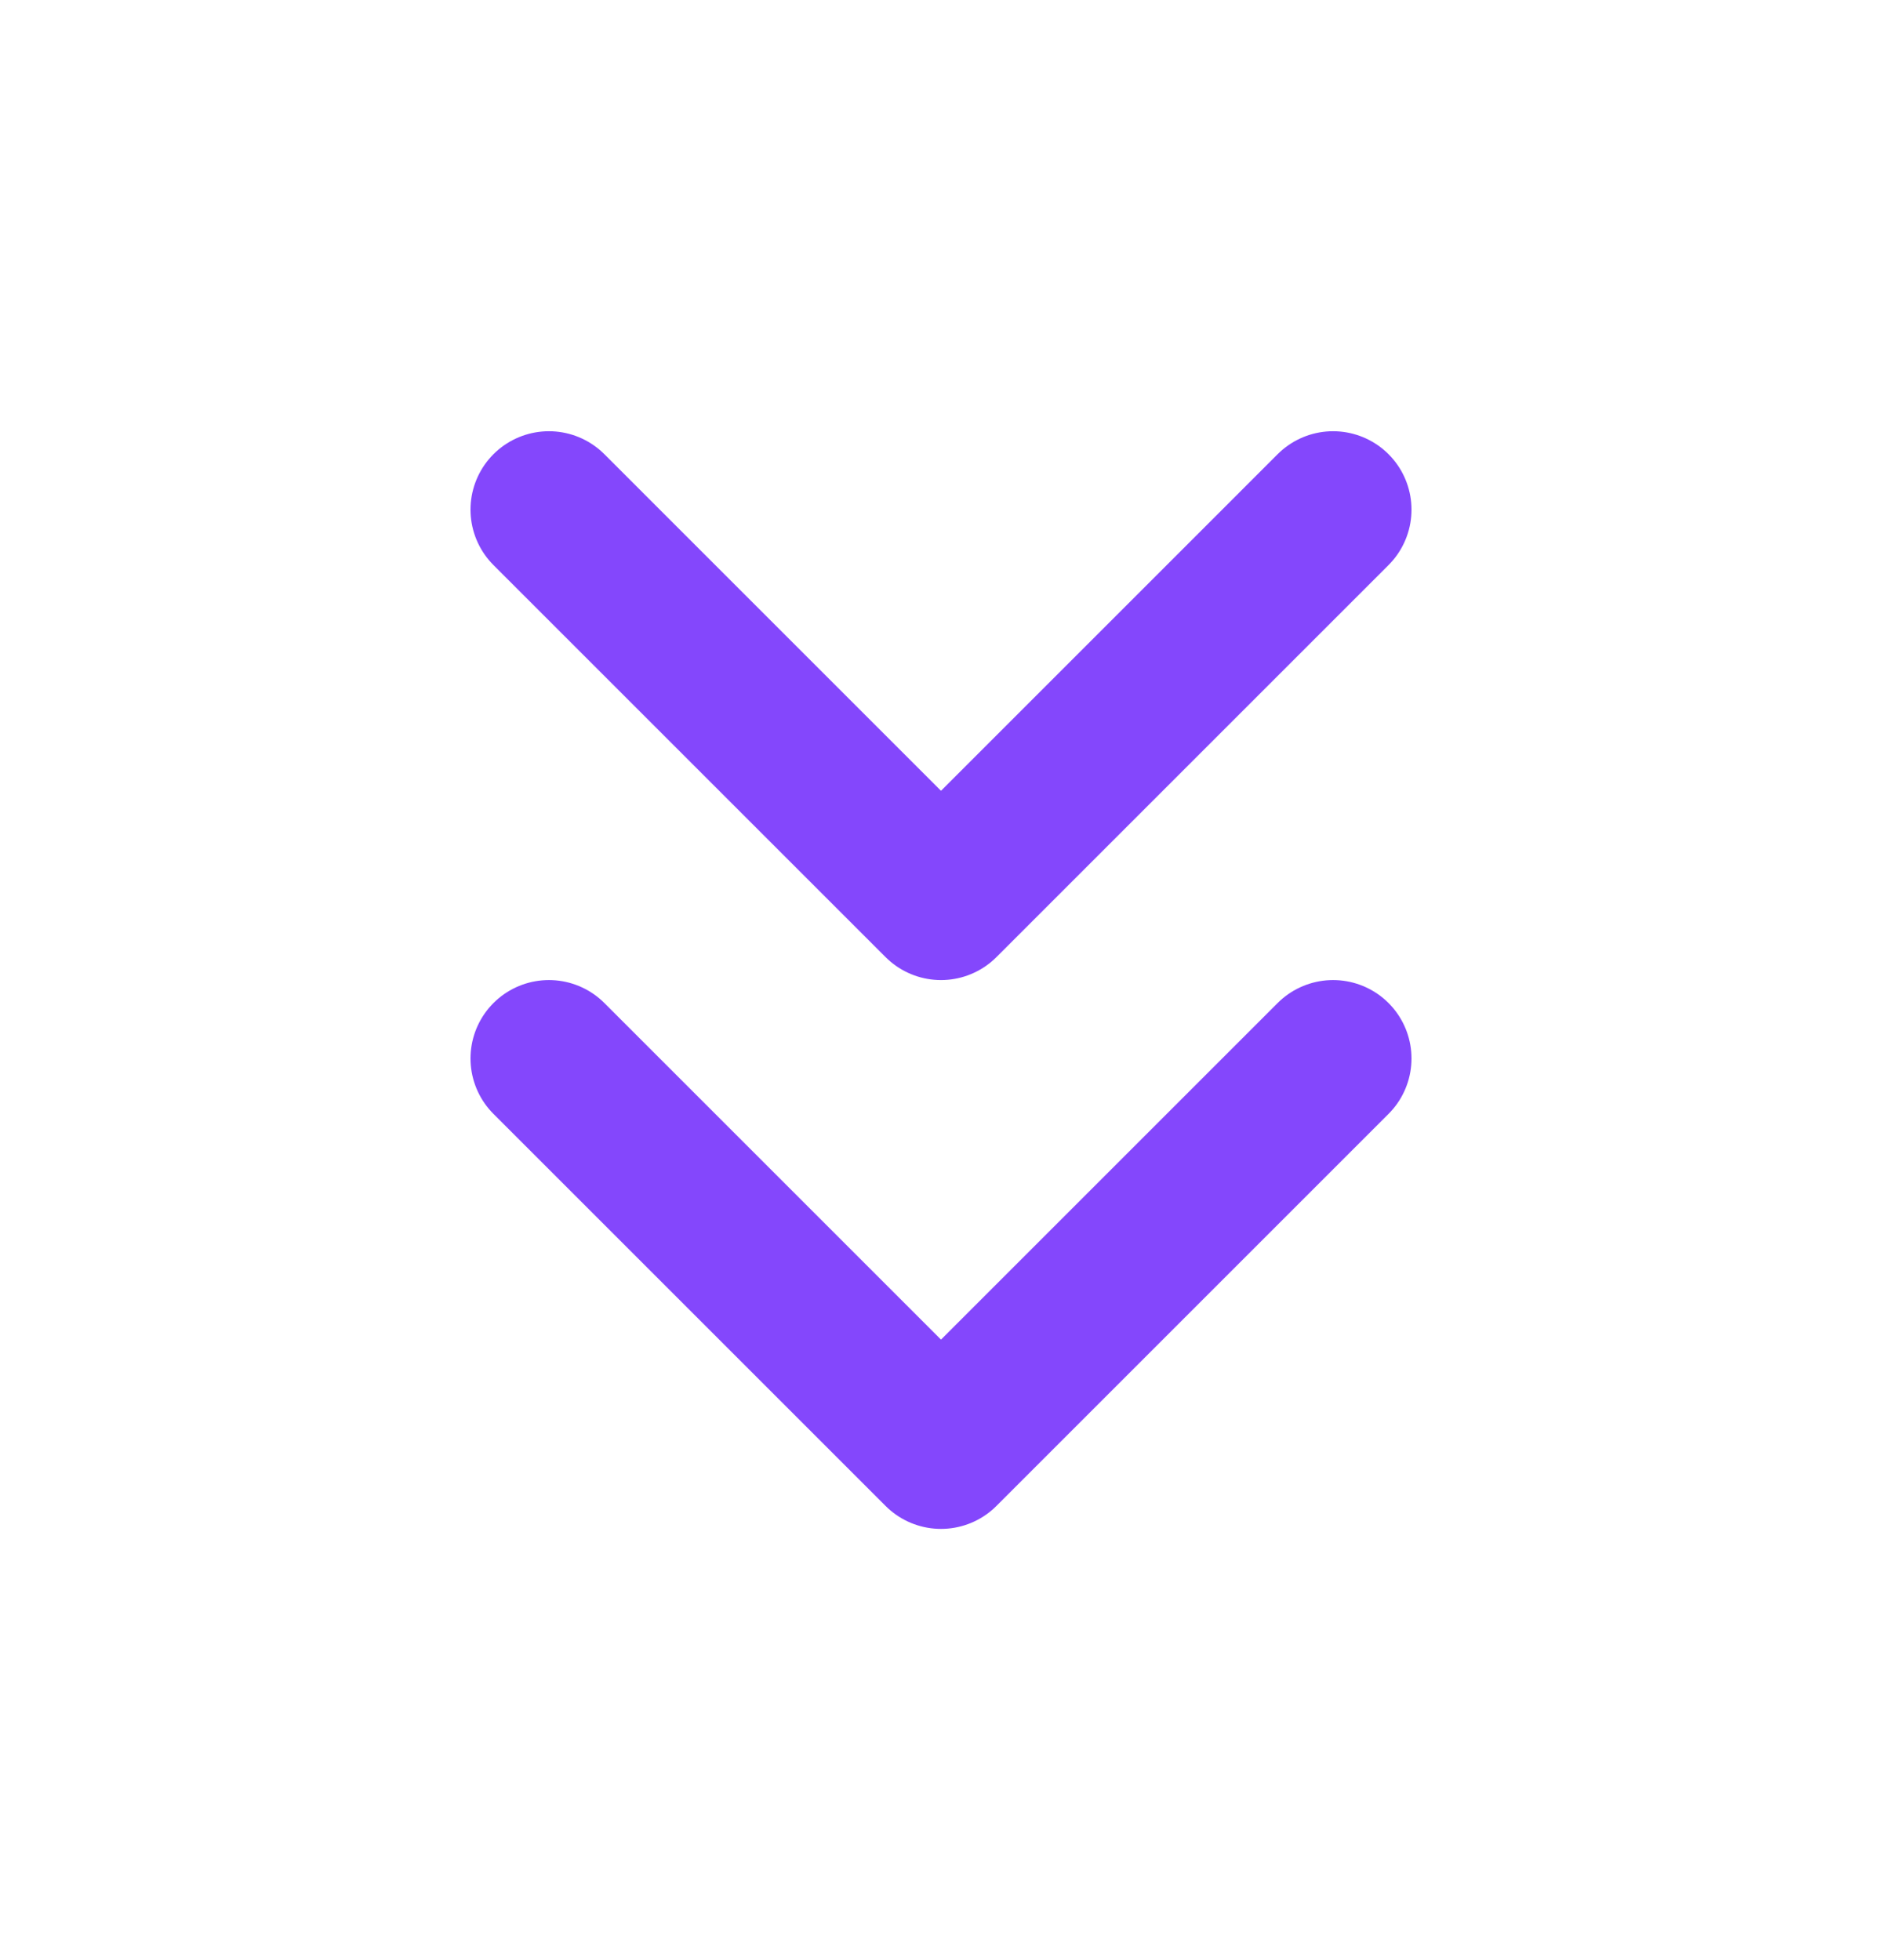
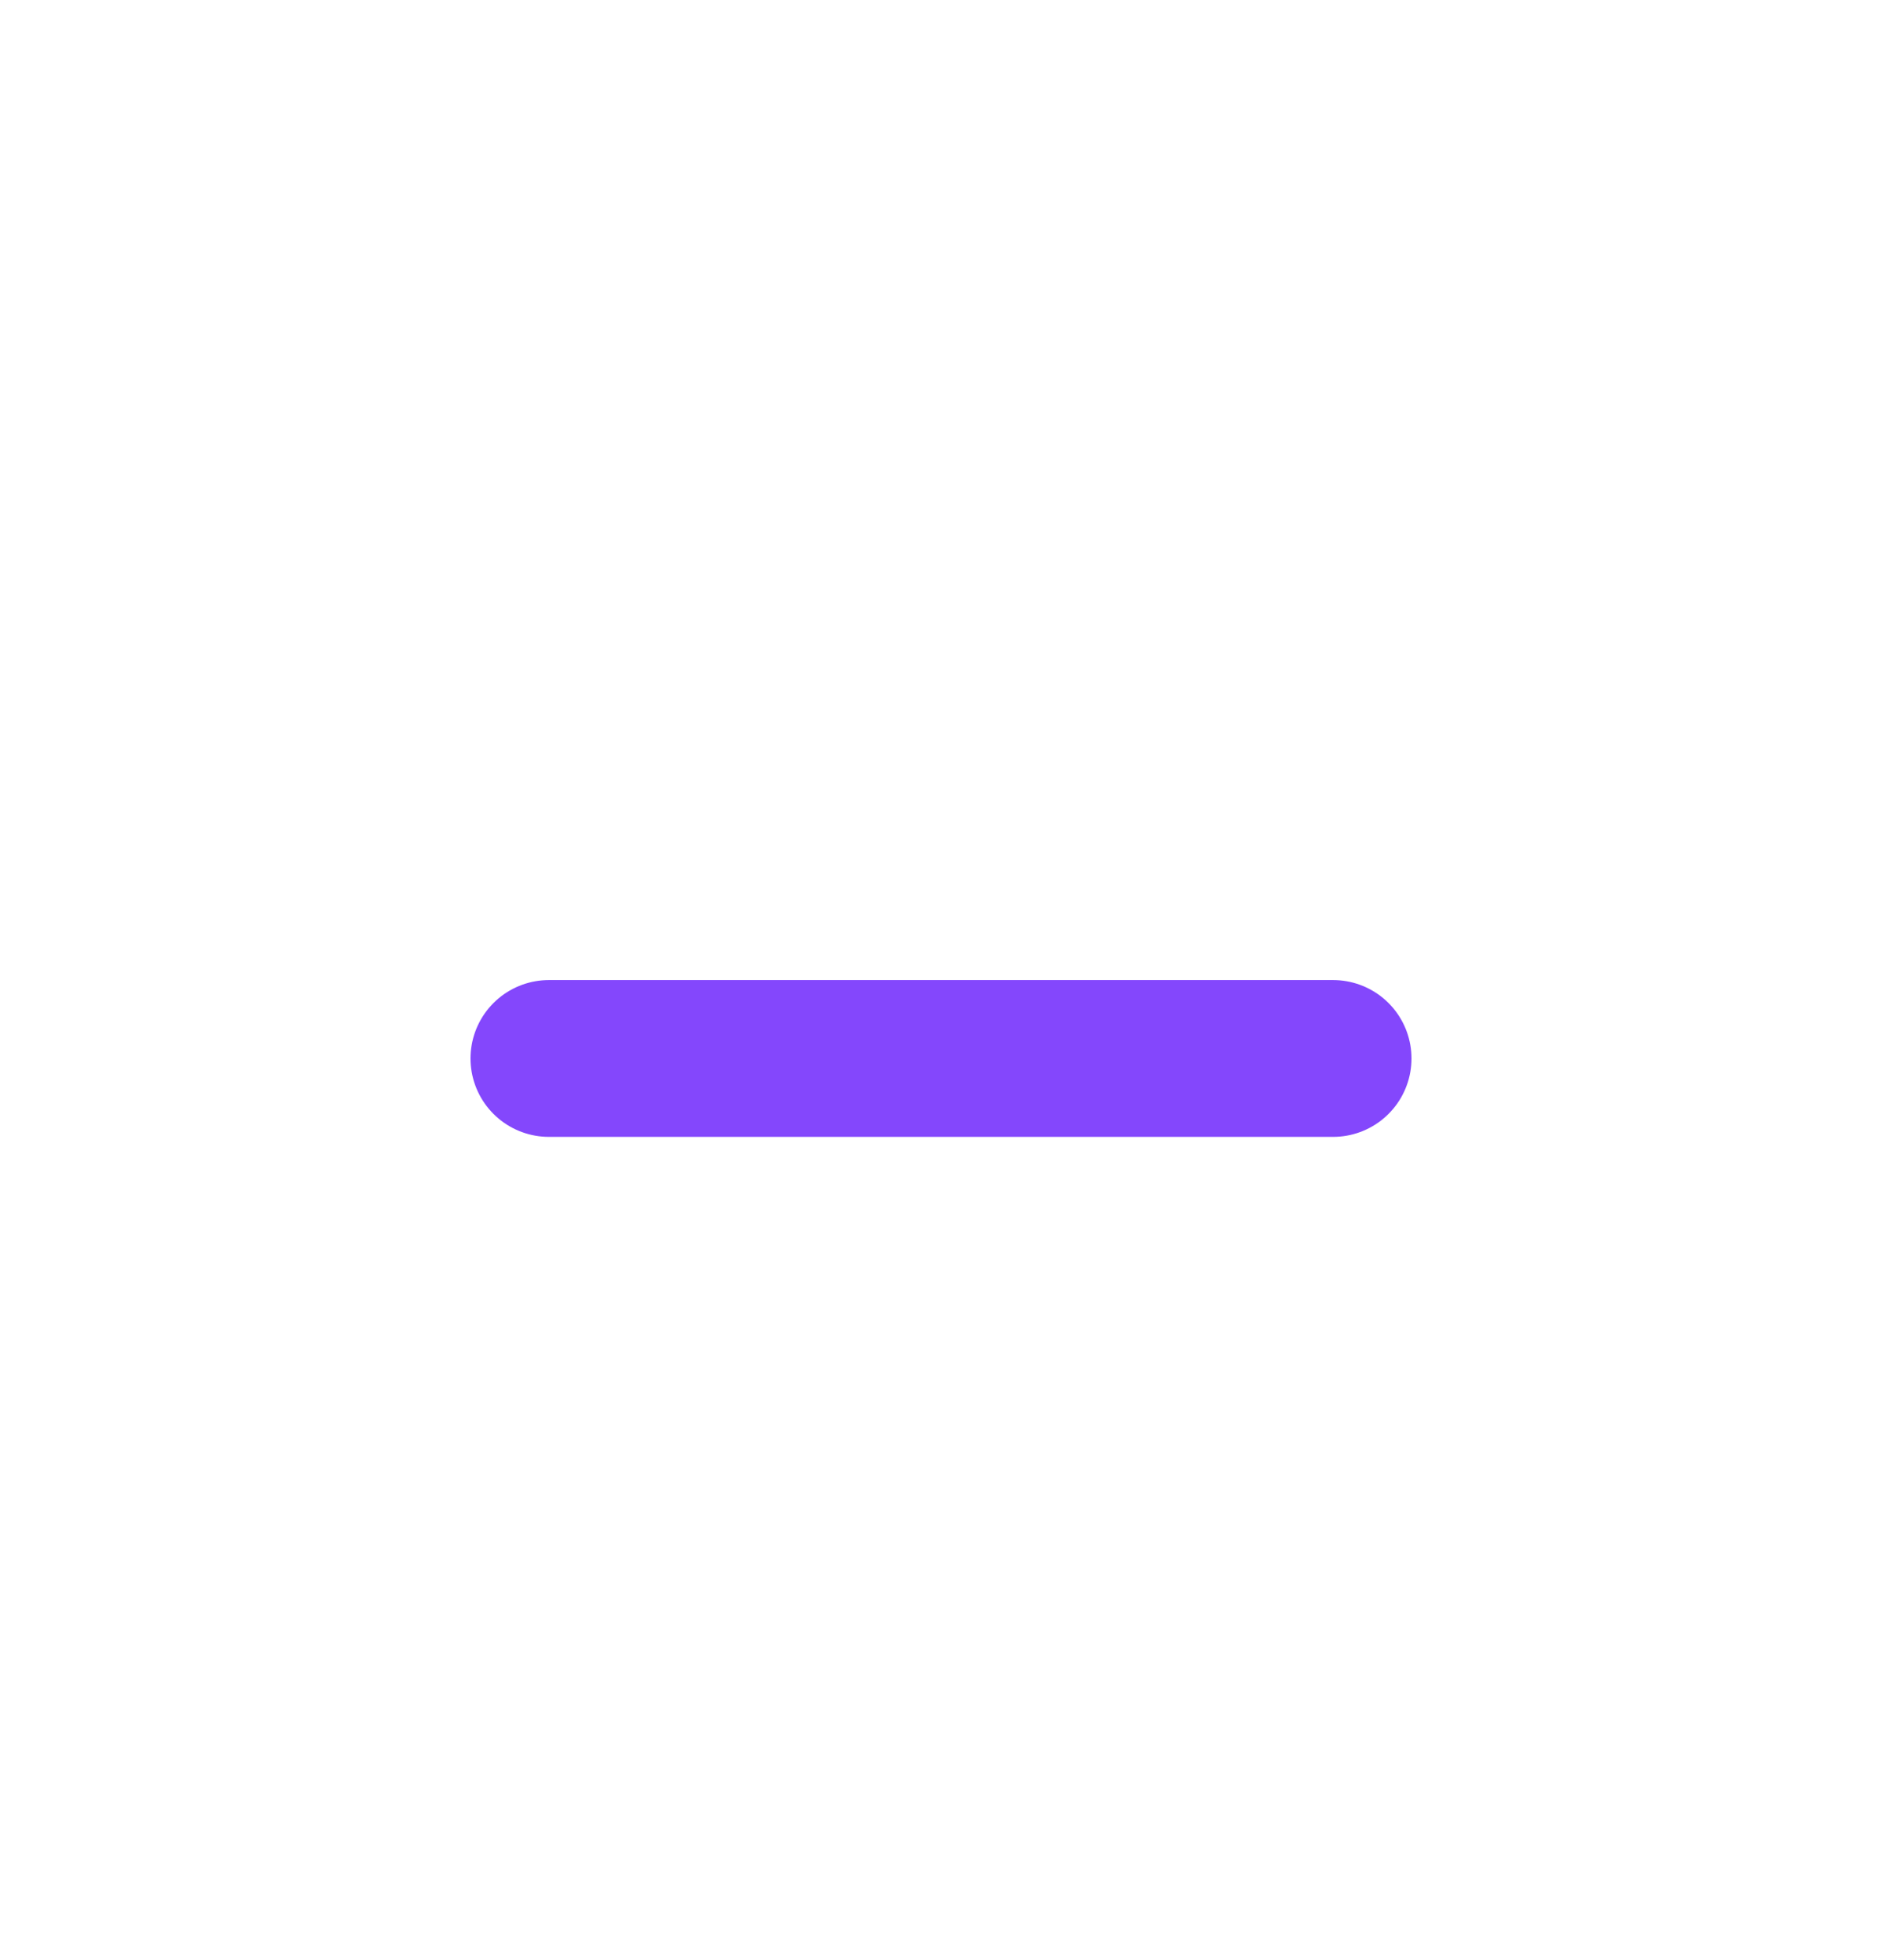
<svg xmlns="http://www.w3.org/2000/svg" width="24" height="25" viewBox="0 0 24 25" fill="none">
-   <path d="M7 13.5L12 18.5L17 13.5" stroke="#8447FC" stroke-width="2" stroke-linecap="round" stroke-linejoin="round" />
-   <path d="M7 6.5L12 11.5L17 6.5" stroke="#8447FC" stroke-width="2" stroke-linecap="round" stroke-linejoin="round" />
+   <path d="M7 13.5L17 13.5" stroke="#8447FC" stroke-width="2" stroke-linecap="round" stroke-linejoin="round" />
</svg>